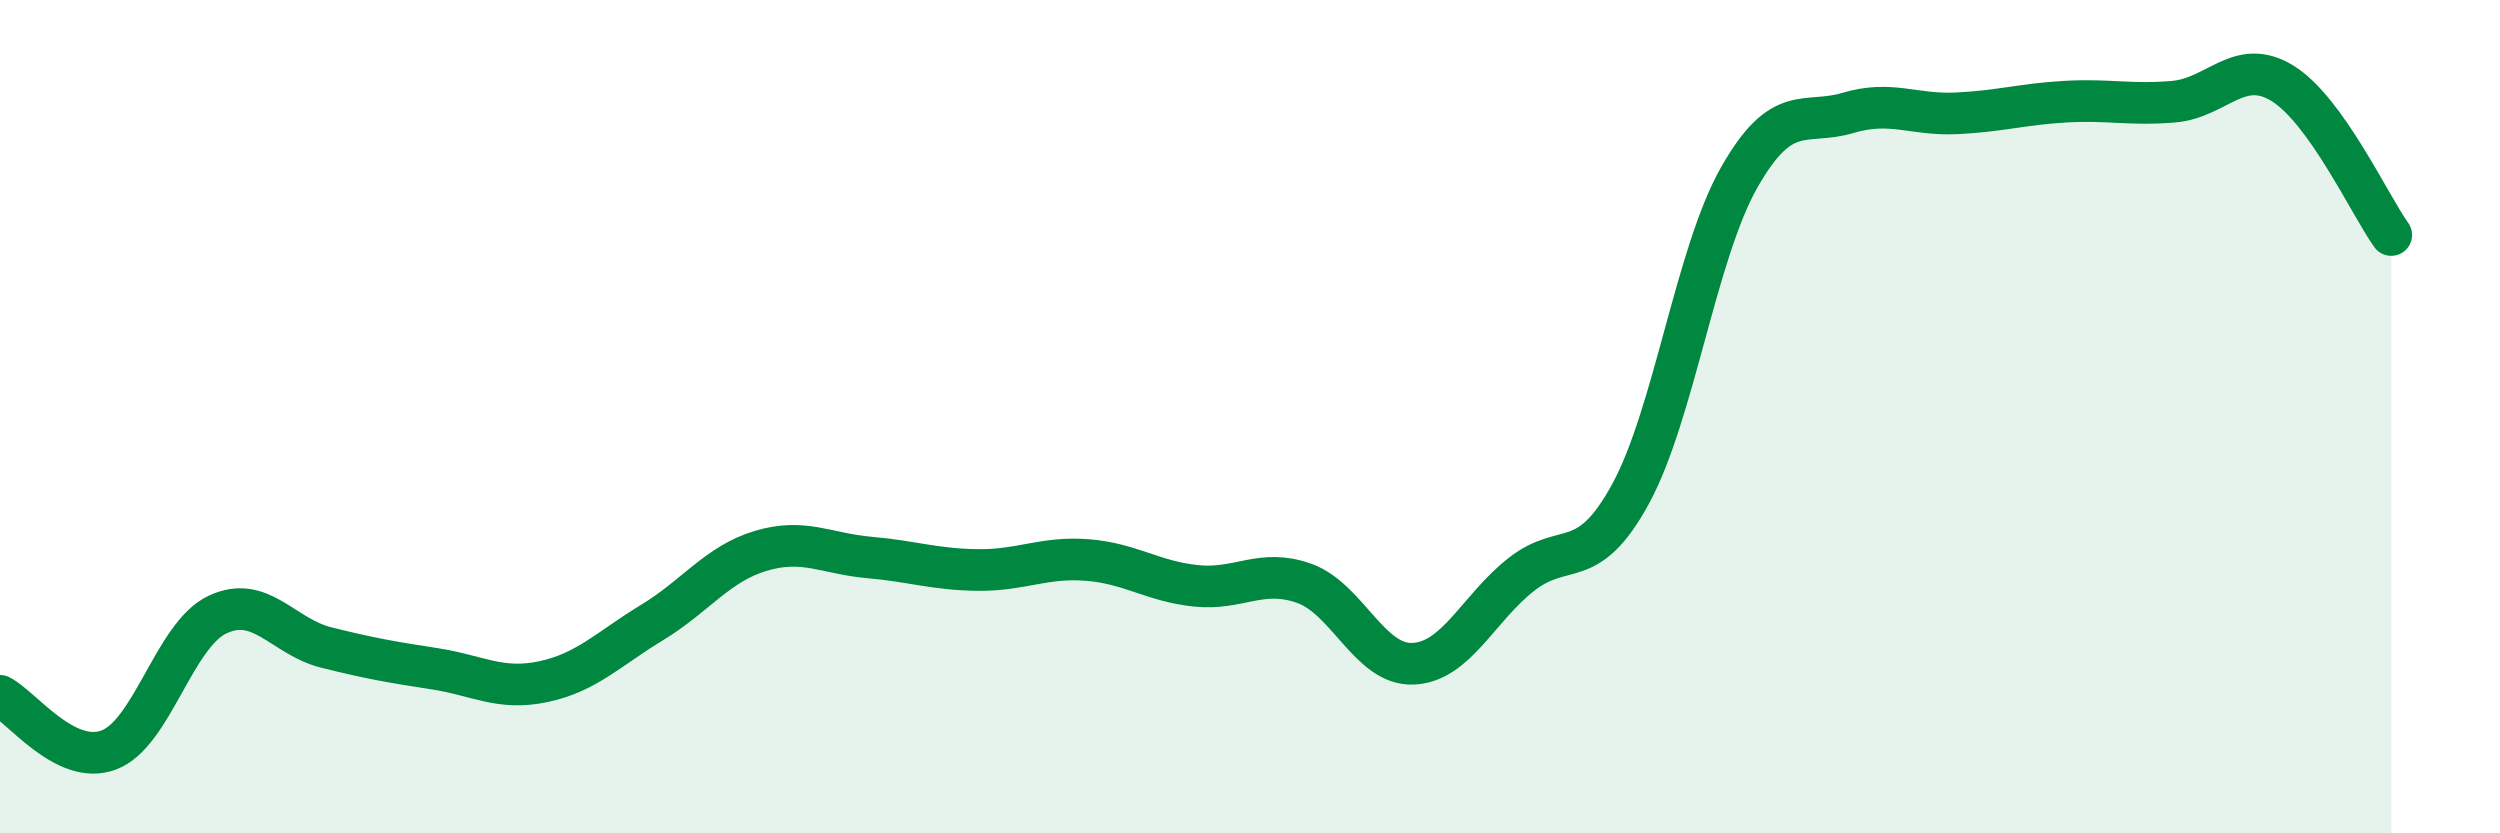
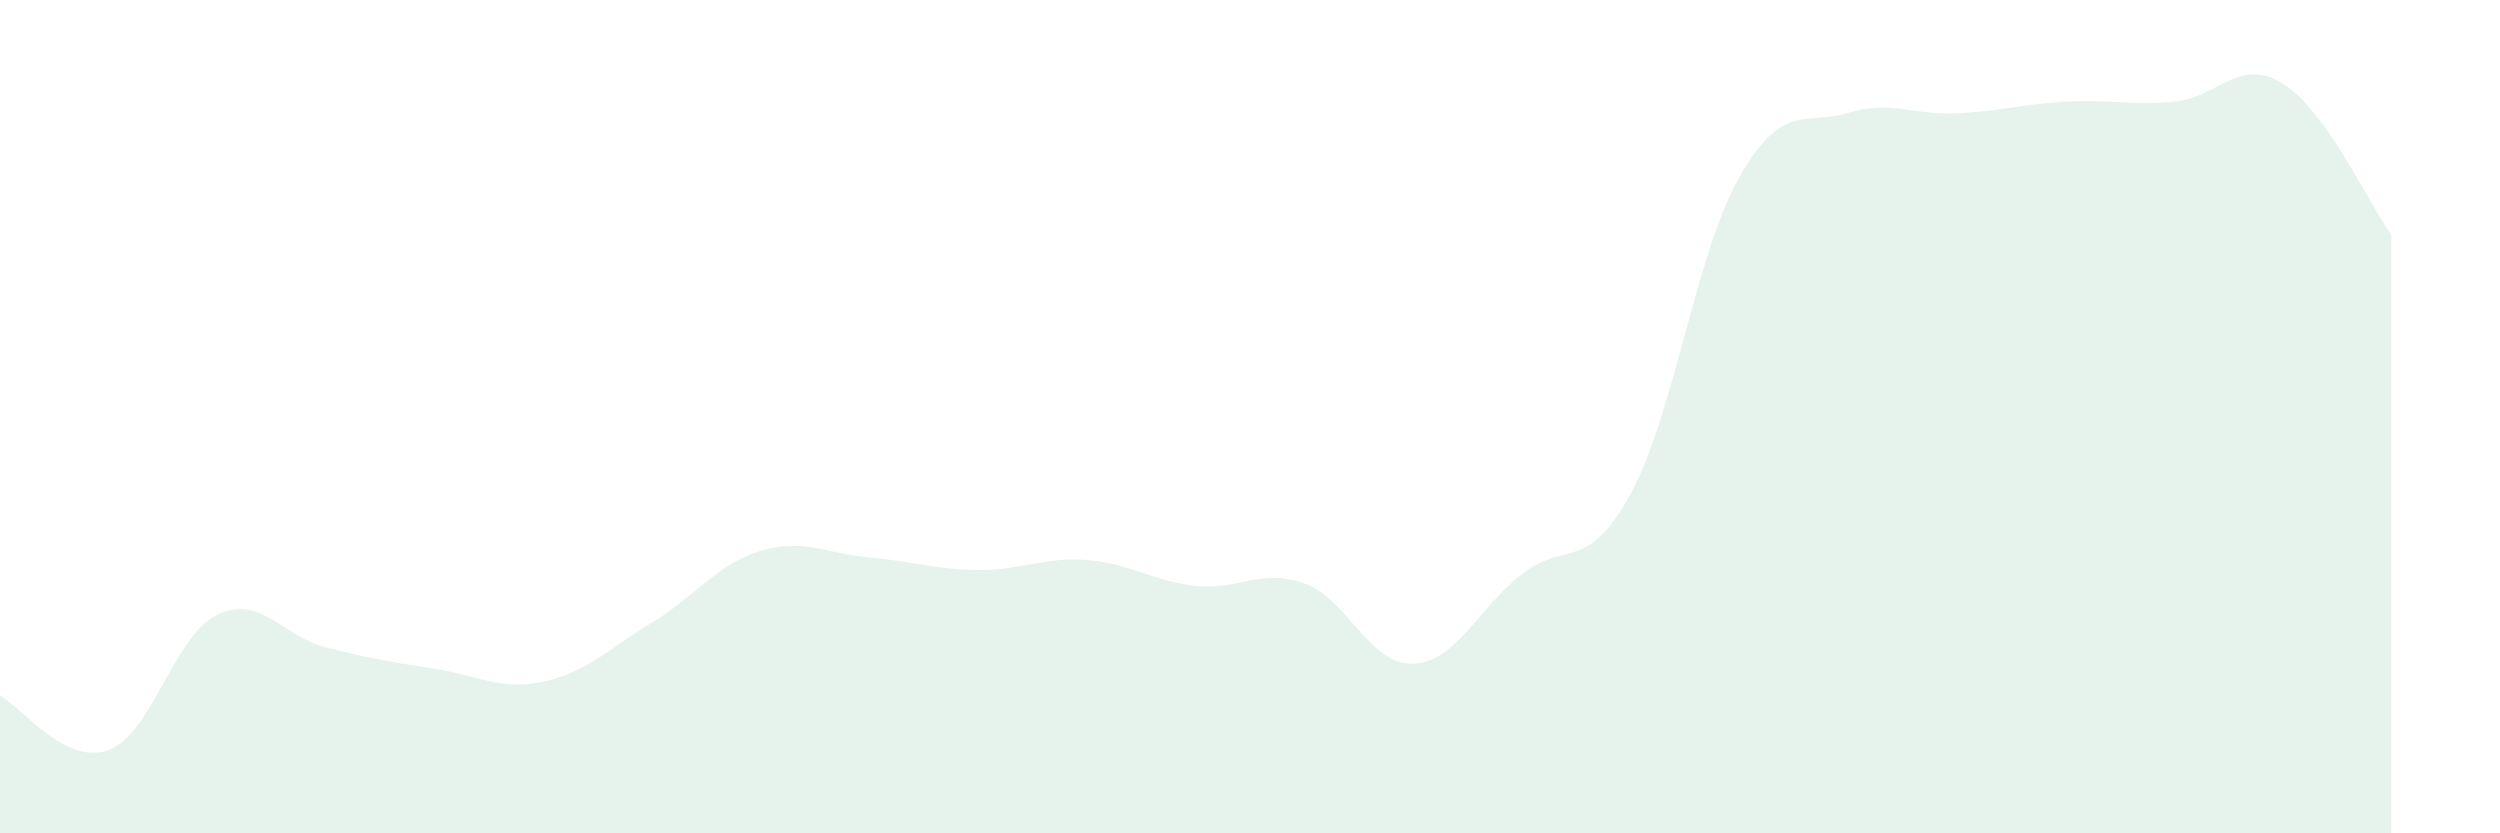
<svg xmlns="http://www.w3.org/2000/svg" width="60" height="20" viewBox="0 0 60 20">
  <path d="M 0,16.7 C 0.52,16.96 1.57,18.39 2.61,18 C 3.65,17.61 4.18,15.24 5.22,14.75 C 6.26,14.26 6.79,15.28 7.83,15.54 C 8.87,15.8 9.39,15.89 10.43,16.05 C 11.47,16.21 12,16.58 13.04,16.36 C 14.08,16.14 14.61,15.57 15.65,14.94 C 16.69,14.31 17.22,13.53 18.26,13.22 C 19.3,12.91 19.83,13.29 20.87,13.38 C 21.91,13.47 22.44,13.67 23.48,13.68 C 24.52,13.69 25.05,13.36 26.09,13.44 C 27.13,13.52 27.66,13.95 28.7,14.06 C 29.74,14.17 30.26,13.63 31.3,14 C 32.34,14.37 32.87,15.97 33.91,15.93 C 34.95,15.89 35.48,14.59 36.52,13.78 C 37.56,12.97 38.09,13.76 39.13,11.86 C 40.17,9.96 40.7,6.09 41.74,4.26 C 42.78,2.43 43.31,3.02 44.35,2.71 C 45.39,2.4 45.92,2.77 46.96,2.72 C 48,2.67 48.53,2.5 49.57,2.44 C 50.61,2.38 51.13,2.53 52.17,2.44 C 53.21,2.35 53.74,1.36 54.78,2 C 55.82,2.64 56.87,4.91 57.39,5.64L57.39 20L0 20Z" fill="#008740" opacity="0.1" stroke-linecap="round" stroke-linejoin="round" />
-   <path d="M 0,16.7 C 0.52,16.96 1.57,18.39 2.61,18 C 3.65,17.61 4.18,15.24 5.22,14.75 C 6.26,14.26 6.79,15.28 7.83,15.54 C 8.87,15.8 9.39,15.89 10.43,16.05 C 11.47,16.21 12,16.58 13.04,16.36 C 14.08,16.14 14.61,15.57 15.65,14.94 C 16.69,14.31 17.22,13.53 18.26,13.22 C 19.3,12.91 19.83,13.29 20.87,13.38 C 21.91,13.47 22.44,13.67 23.48,13.68 C 24.52,13.69 25.05,13.36 26.09,13.44 C 27.13,13.52 27.66,13.95 28.7,14.06 C 29.74,14.17 30.26,13.63 31.3,14 C 32.34,14.37 32.87,15.97 33.91,15.93 C 34.95,15.89 35.48,14.59 36.52,13.78 C 37.56,12.97 38.09,13.76 39.13,11.86 C 40.17,9.96 40.7,6.09 41.74,4.26 C 42.78,2.43 43.31,3.02 44.35,2.71 C 45.39,2.4 45.92,2.77 46.96,2.72 C 48,2.67 48.53,2.5 49.57,2.44 C 50.61,2.38 51.13,2.53 52.17,2.44 C 53.21,2.35 53.74,1.36 54.78,2 C 55.82,2.64 56.87,4.91 57.39,5.64" stroke="#008740" stroke-width="1" fill="none" stroke-linecap="round" stroke-linejoin="round" />
</svg>